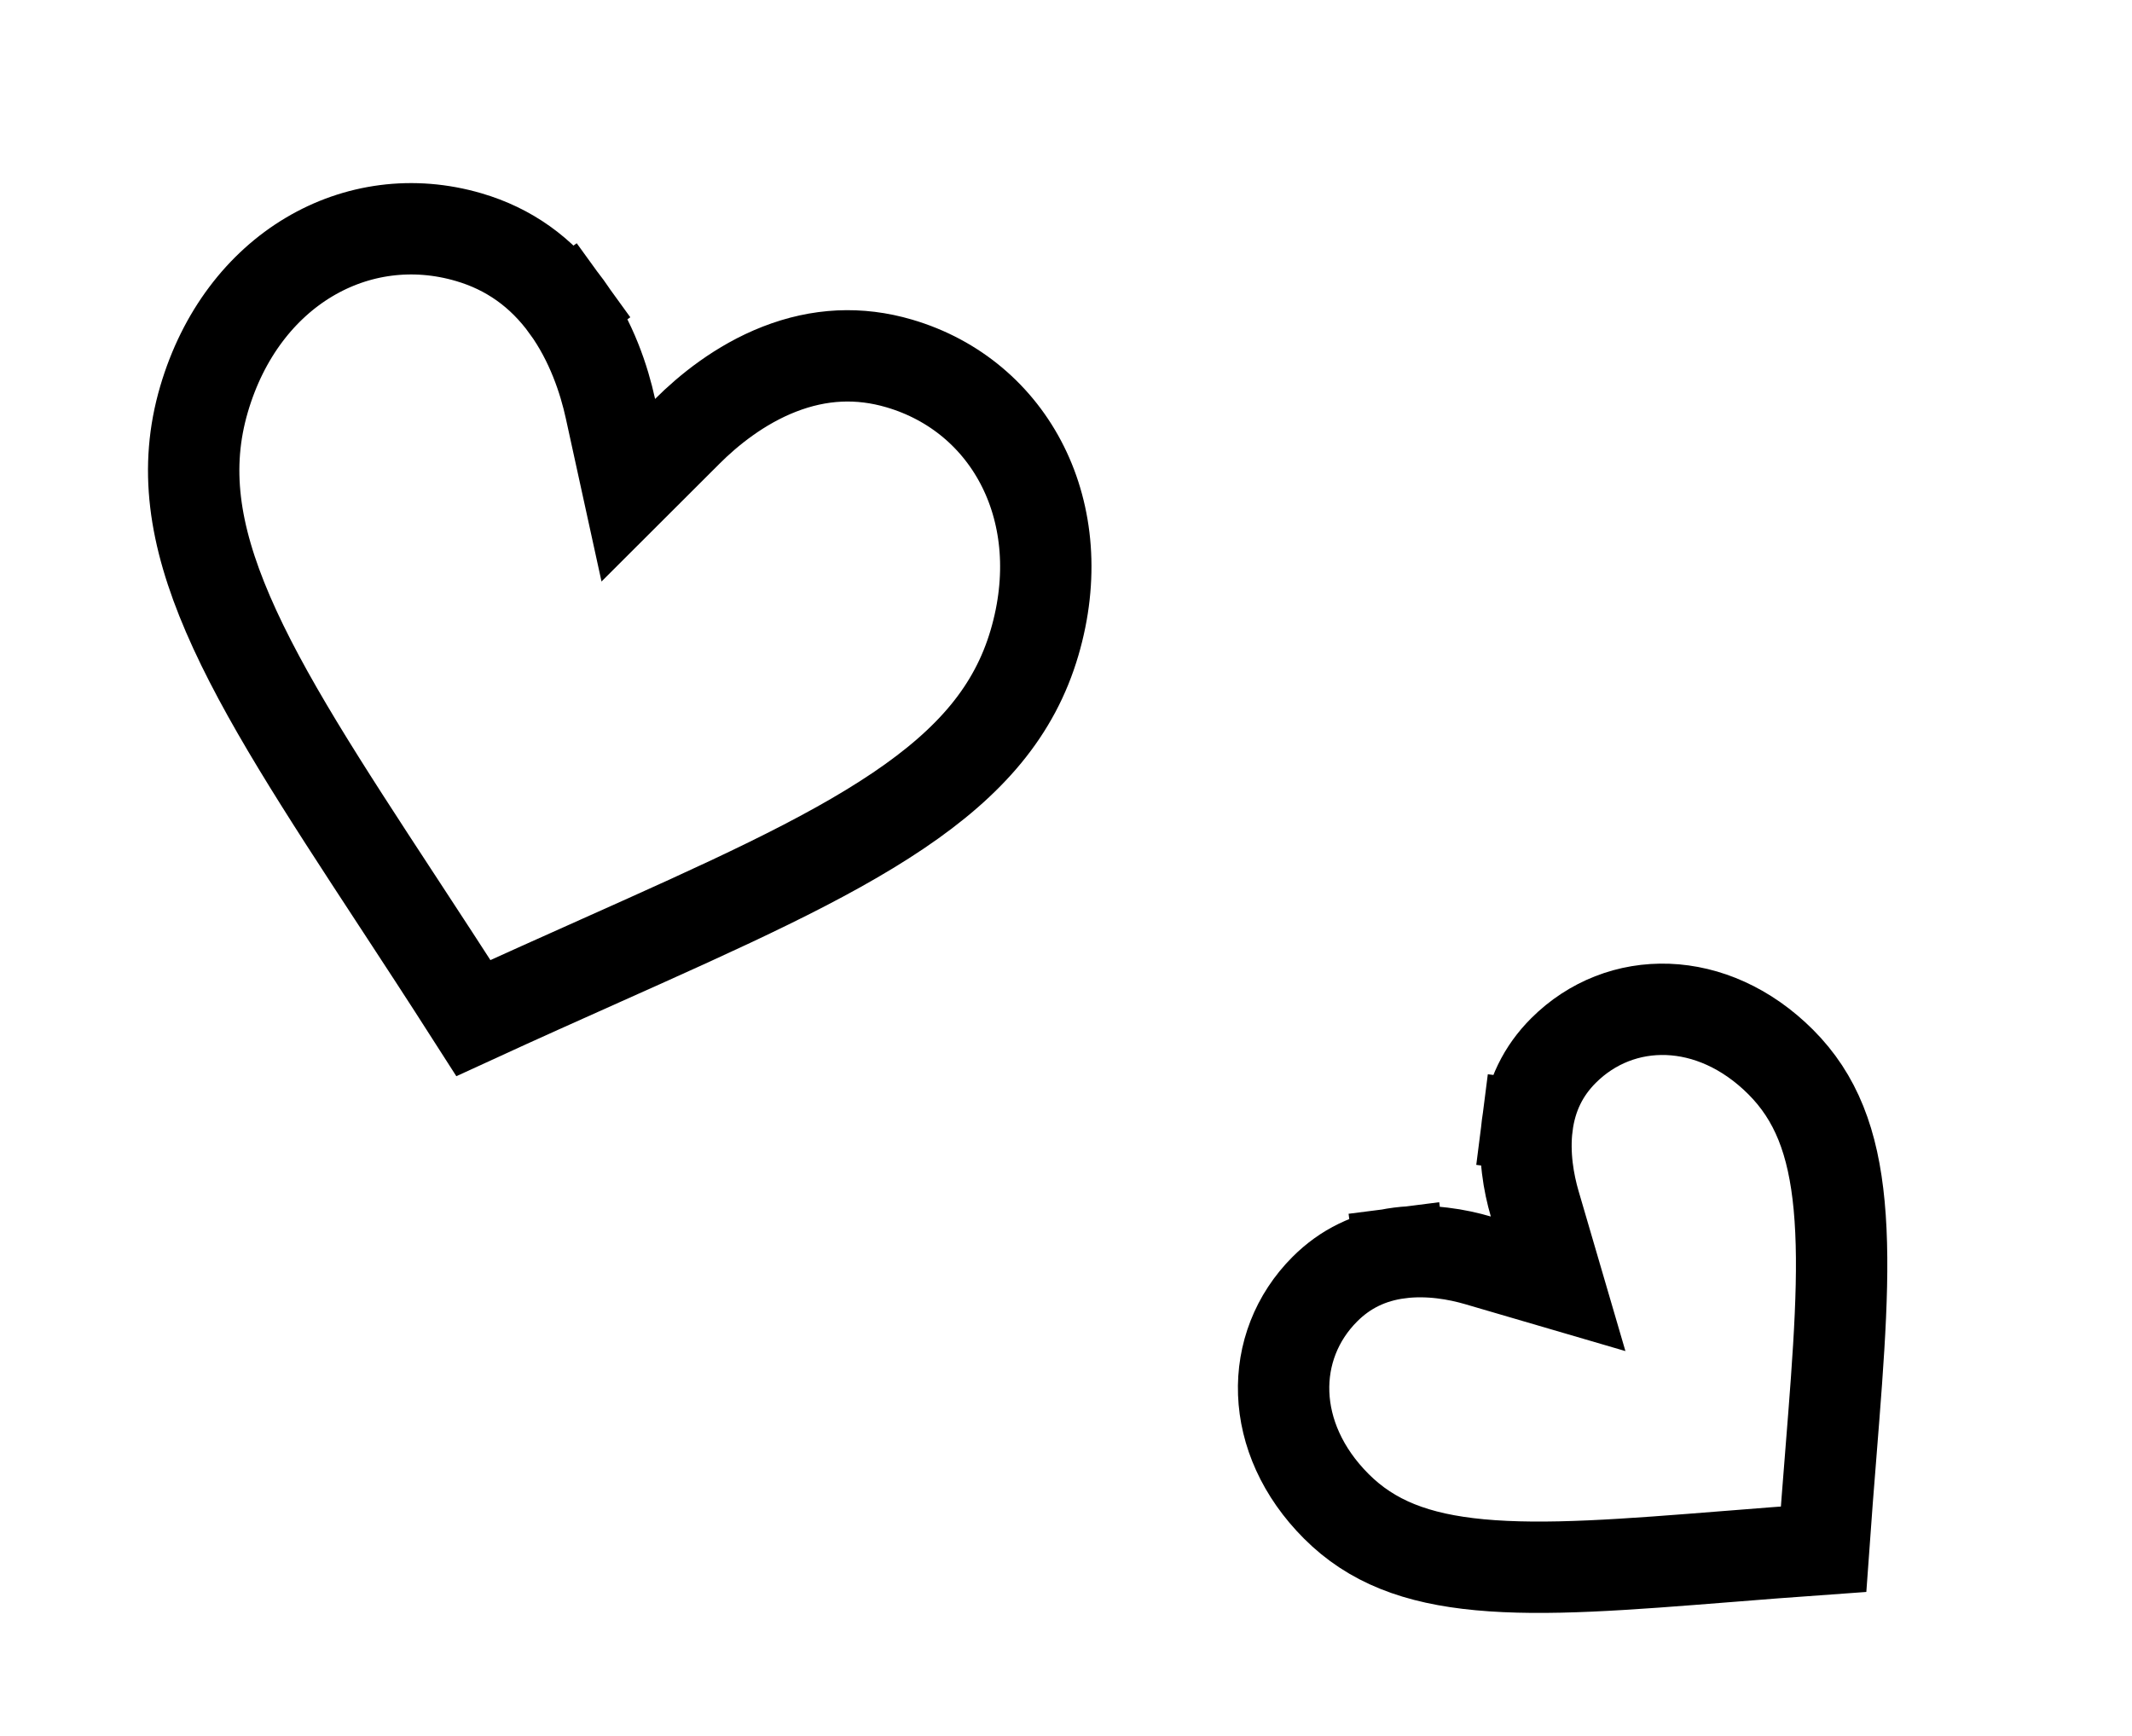
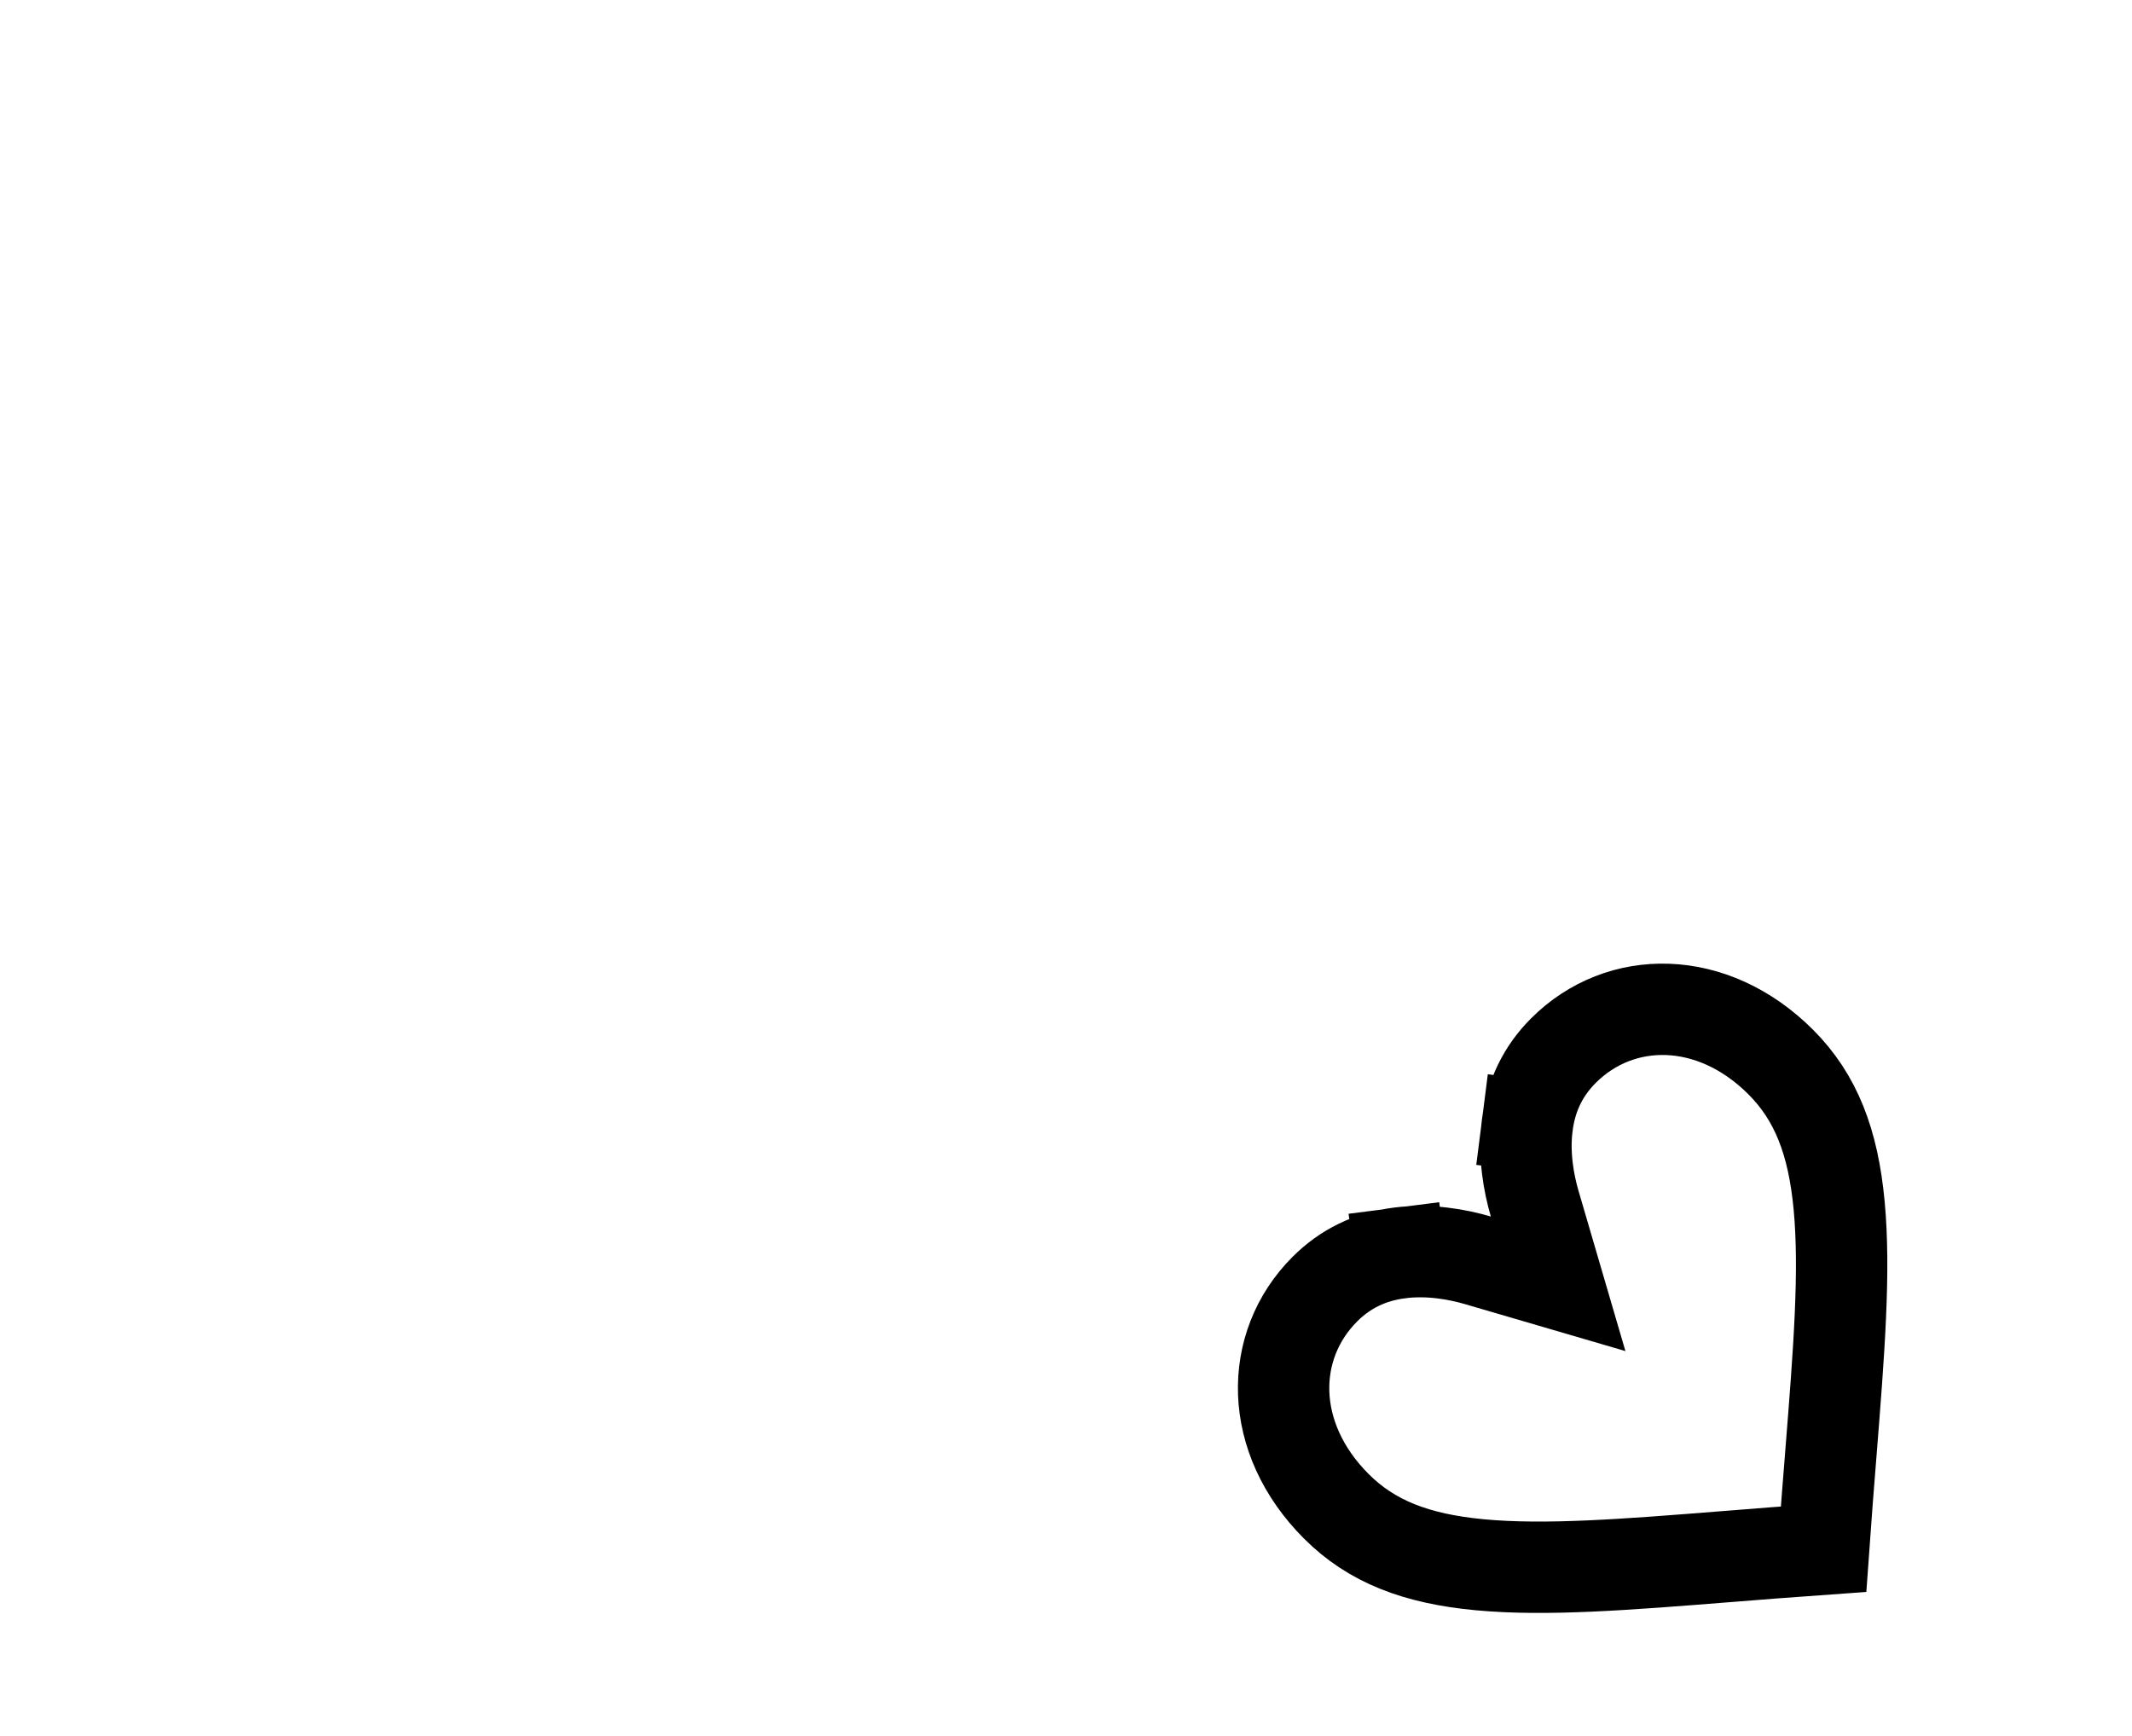
<svg xmlns="http://www.w3.org/2000/svg" width="70" height="57" viewBox="0 0 70 57" fill="none">
  <g filter="url(#filter0_d_276_404)">
    <path d="M48.527 37.388L51.158 38.158L50.388 35.527C50.194 34.862 50.02 33.922 50.144 32.954L48.66 32.765L50.144 32.954C50.269 31.977 50.667 31.166 51.333 30.5C53.199 28.634 56.224 28.634 58.466 30.875C59.622 32.032 60.19 33.499 60.385 35.589C60.587 37.738 60.382 40.363 60.112 43.746L60.112 43.746L60.112 43.748C60.036 44.696 59.952 45.755 59.873 46.873C58.756 46.952 57.697 47.036 56.751 47.112L56.747 47.112L56.747 47.112C53.363 47.382 50.739 47.587 48.589 47.385C46.499 47.19 45.032 46.622 43.876 45.466C41.634 43.224 41.634 40.199 43.5 38.333C44.166 37.667 44.977 37.269 45.954 37.144L45.766 35.669L45.954 37.144C46.923 37.02 47.862 37.193 48.527 37.388ZM60.537 46.827L60.536 46.827L60.537 46.827Z" stroke="black" stroke-width="3" />
-     <path d="M20.043 9.42L20.629 12.098L22.569 10.161C23.248 9.482 24.289 8.631 25.583 8.125C26.903 7.609 28.214 7.55 29.524 7.935C33.186 9.009 35.219 12.839 33.966 17.108C33.311 19.34 31.867 21.02 29.493 22.621C27.071 24.255 23.834 25.708 19.729 27.543L19.729 27.543L19.727 27.544C18.463 28.109 17.037 28.746 15.543 29.433C14.657 28.048 13.803 26.742 13.045 25.585L13.042 25.581L13.042 25.581C10.579 21.819 8.64 18.848 7.484 16.164C6.352 13.535 6.044 11.34 6.699 9.108C7.952 4.839 11.731 2.714 15.393 3.789C16.703 4.173 17.775 4.931 18.606 6.078L19.815 5.203L18.606 6.078C19.422 7.203 19.838 8.481 20.043 9.42Z" stroke="black" stroke-width="3" />
  </g>
  <defs>
    <filter id="filter0_d_276_404" x="0.859" y="2.01" width="65.107" height="54.956" filterUnits="userSpaceOnUse" color-interpolation-filters="sRGB">
      <feFlood flood-opacity="0" result="BackgroundImageFix" />
      <feColorMatrix in="SourceAlpha" type="matrix" values="0 0 0 0 0 0 0 0 0 0 0 0 0 0 0 0 0 0 127 0" result="hardAlpha" />
      <feOffset dy="4" />
      <feGaussianBlur stdDeviation="2" />
      <feComposite in2="hardAlpha" operator="out" />
      <feColorMatrix type="matrix" values="0 0 0 0 0 0 0 0 0 0 0 0 0 0 0 0 0 0 0.25 0" />
      <feBlend mode="normal" in2="BackgroundImageFix" result="effect1_dropShadow_276_404" />
      <feBlend mode="normal" in="SourceGraphic" in2="effect1_dropShadow_276_404" result="shape" />
    </filter>
  </defs>
</svg>